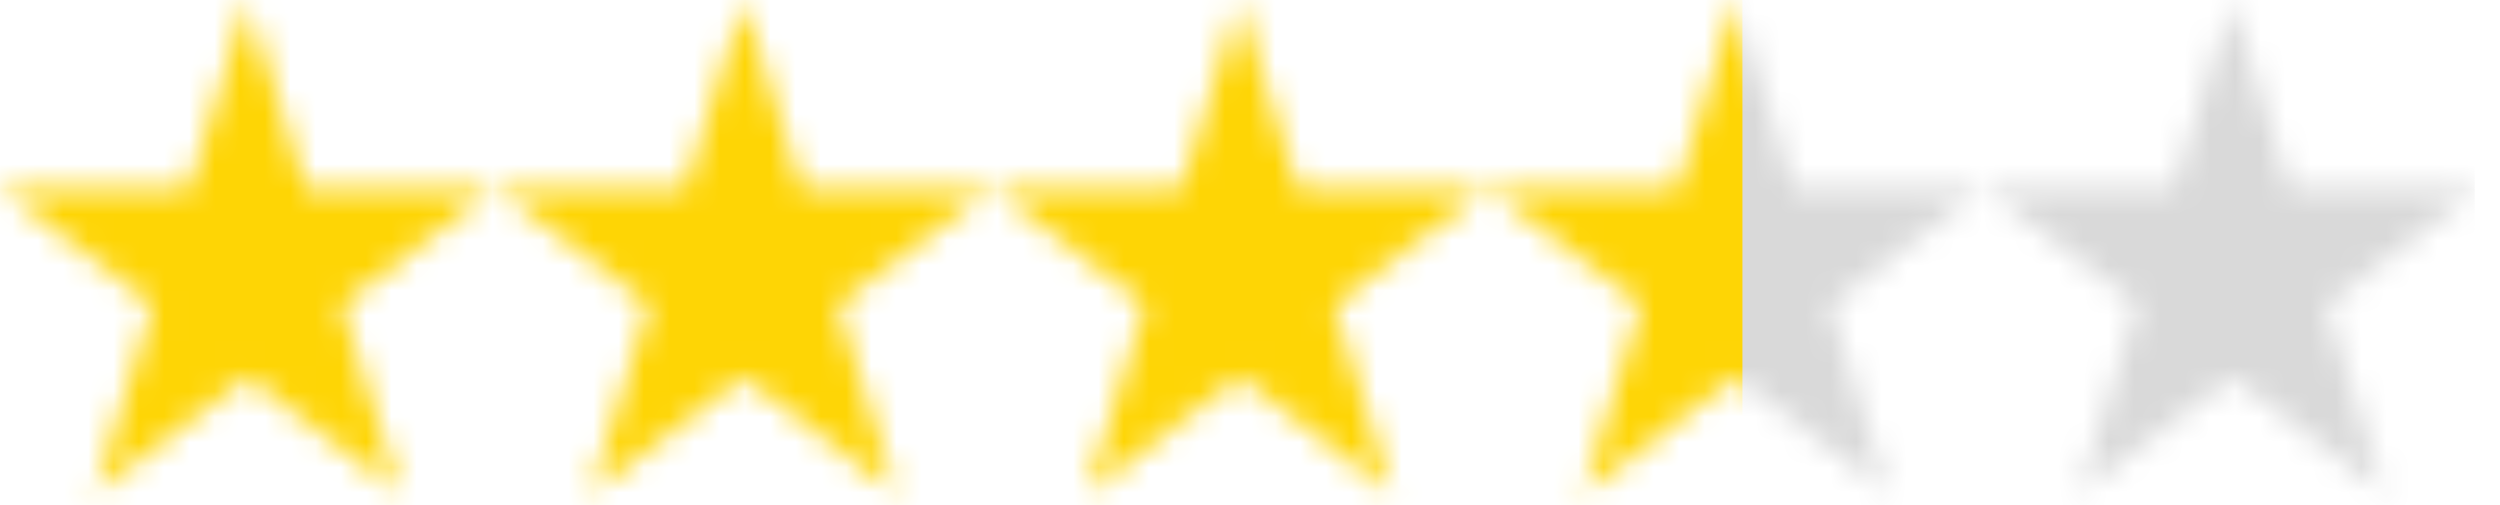
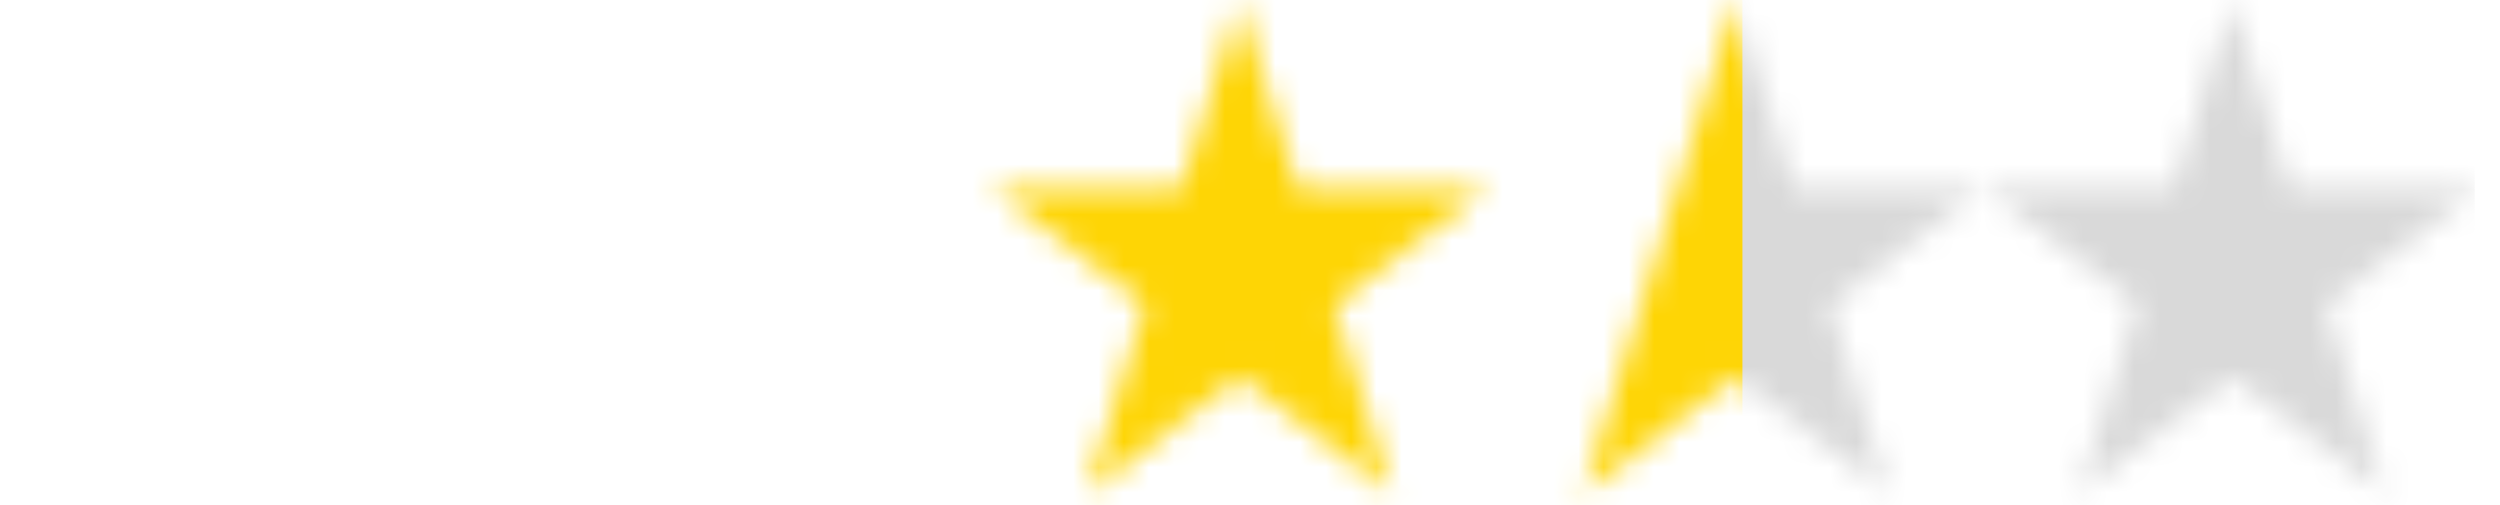
<svg xmlns="http://www.w3.org/2000/svg" width="99" height="20" viewBox="0 0 99 20" fill="none">
  <mask id="mask0_286_33" style="mask-type:alpha" maskUnits="userSpaceOnUse" x="0" y="0" width="99" height="20">
-     <path d="M12.109 7.466L9.796 0L7.483 7.466H0L6.054 12.08L3.742 19.547L9.796 14.931L15.85 19.547L13.537 12.08L19.591 7.466H12.109Z" fill="#FED505" />
-     <path d="M31.753 7.466L29.44 0L27.127 7.466H19.644L25.699 12.08L23.386 19.547L29.44 14.931L35.494 19.547L33.181 12.08L39.236 7.466H31.753Z" fill="#FED505" />
    <path d="M51.397 7.466L49.084 0L46.771 7.466H39.288L45.342 12.08L43.03 19.547L49.084 14.931L55.138 19.547L52.825 12.08L58.88 7.466H51.397Z" fill="#FED505" />
-     <path d="M71.04 7.466L68.728 0L66.415 7.466H58.932L64.986 12.08L62.673 19.547L68.728 14.931L74.782 19.547L72.469 12.08L78.524 7.466H71.04Z" fill="#FED505" />
+     <path d="M71.04 7.466L68.728 0L66.415 7.466L64.986 12.08L62.673 19.547L68.728 14.931L74.782 19.547L72.469 12.08L78.524 7.466H71.04Z" fill="#FED505" />
    <path d="M88.371 0L86.058 7.466H78.575L84.63 12.08L82.317 19.547L88.371 14.931L94.425 19.547L92.113 12.08L98.167 7.466H90.684L88.371 0Z" fill="#FED505" />
  </mask>
  <g mask="url(#mask0_286_33)">
    <rect y="-8.744" width="98" height="38" fill="#D9D9D9" />
    <rect y="-8.744" width="69" height="38" fill="#FED505" />
  </g>
</svg>